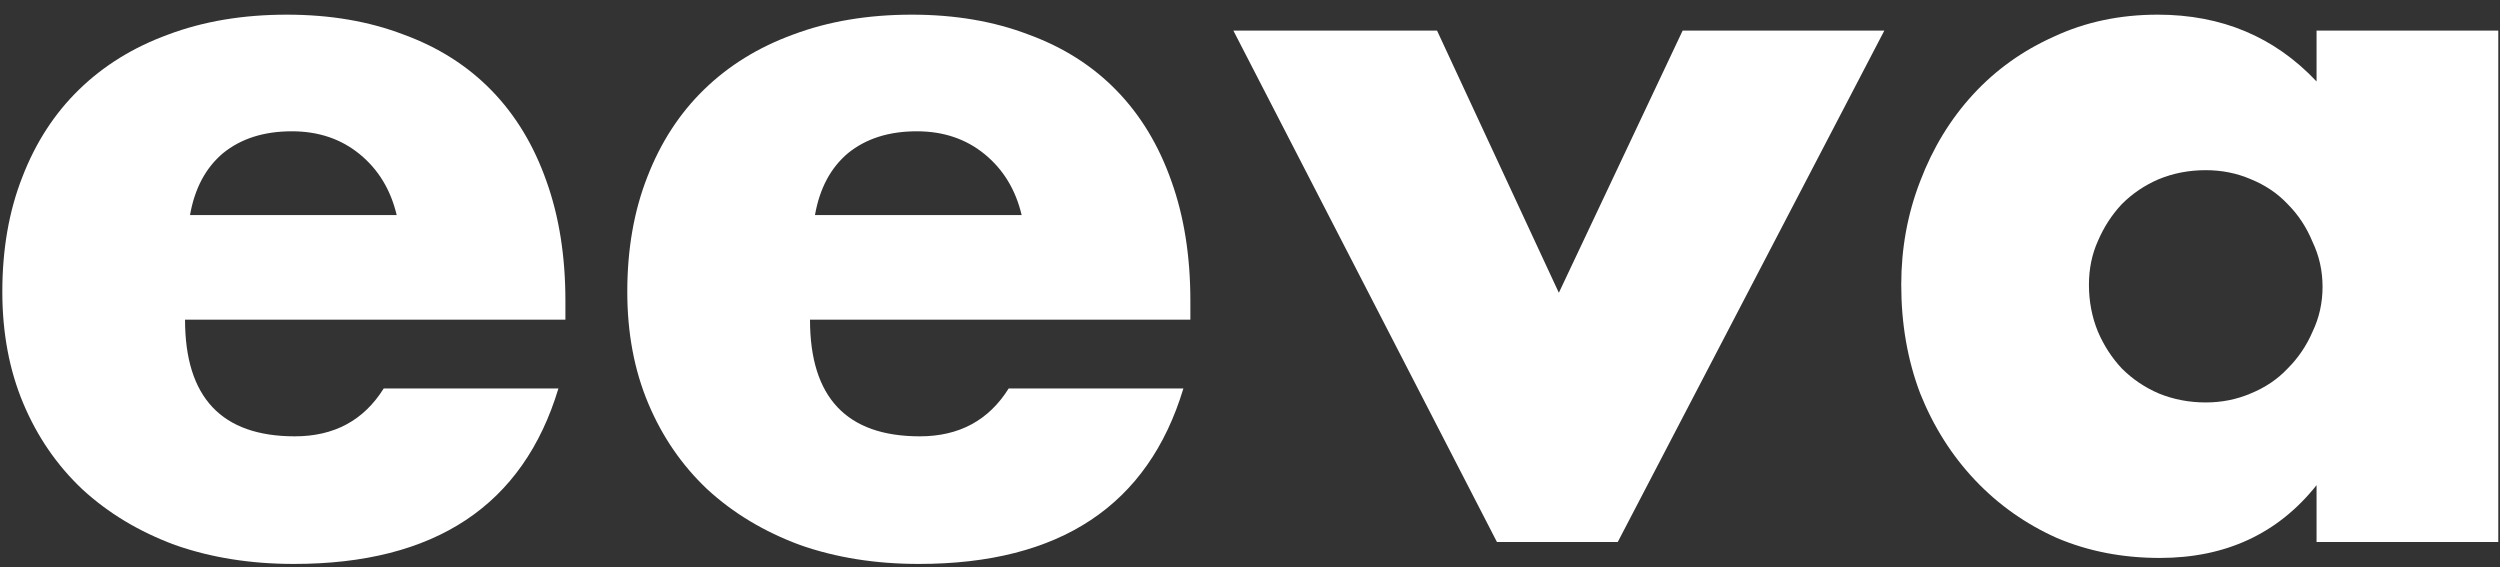
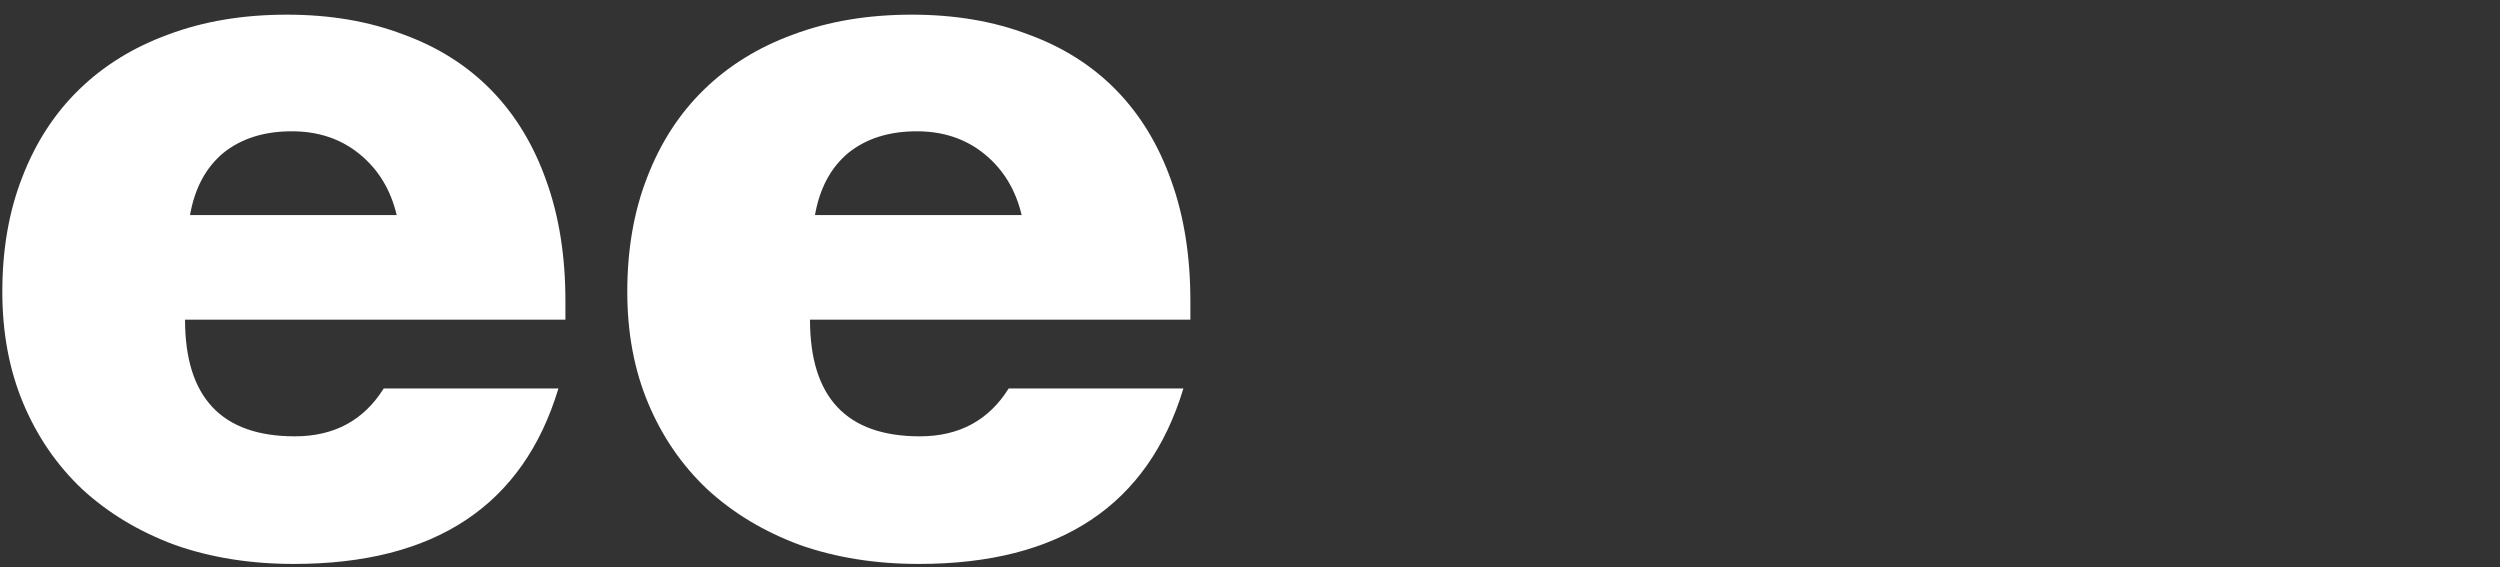
<svg xmlns="http://www.w3.org/2000/svg" width="141" height="32" viewBox="0 0 141 32" fill="none">
  <rect x="0" y="0" width="141" height="32" fill="#333333" stroke="none" />
-   <path d="M81.049 1.726L87.919 16.513L94.901 1.726H106.276L91.241 30.569H84.428L69.562 1.726H81.049Z" fill="white" />
-   <path d="M117.816 16.063C117.816 17 117.985 17.881 118.323 18.706C118.661 19.493 119.111 20.186 119.674 20.786C120.275 21.386 120.969 21.854 121.758 22.192C122.584 22.529 123.466 22.698 124.404 22.698C125.305 22.698 126.15 22.529 126.938 22.192C127.764 21.854 128.458 21.386 129.021 20.786C129.622 20.186 130.091 19.493 130.429 18.706C130.805 17.919 130.992 17.075 130.992 16.176C130.992 15.276 130.805 14.433 130.429 13.646C130.091 12.821 129.622 12.109 129.021 11.509C128.458 10.909 127.764 10.441 126.938 10.104C126.15 9.766 125.305 9.598 124.404 9.598C123.466 9.598 122.584 9.766 121.758 10.104C120.969 10.441 120.275 10.909 119.674 11.509C119.111 12.109 118.661 12.802 118.323 13.589C117.985 14.339 117.816 15.164 117.816 16.063ZM130.654 1.726H140.903V30.569H130.654V27.364C128.477 30.1 125.53 31.468 121.814 31.468C119.712 31.468 117.779 31.093 116.014 30.344C114.25 29.557 112.711 28.47 111.397 27.083C110.083 25.696 109.051 24.066 108.3 22.192C107.587 20.317 107.23 18.275 107.23 16.063C107.23 14.002 107.587 12.053 108.3 10.216C109.013 8.342 110.008 6.712 111.284 5.325C112.561 3.938 114.081 2.851 115.845 2.064C117.61 1.239 119.562 0.827 121.701 0.827C125.305 0.827 128.289 2.083 130.654 4.594V1.726Z" fill="white" />
  <path d="M22.373 12.128C22.035 10.703 21.341 9.56 20.29 8.698C19.239 7.836 17.962 7.405 16.461 7.405C14.884 7.405 13.589 7.817 12.575 8.642C11.6 9.466 10.98 10.628 10.717 12.128H22.373ZM10.436 18.031C10.436 22.416 12.5 24.609 16.63 24.609C18.845 24.609 20.515 23.71 21.641 21.91H31.495C29.506 28.507 24.532 31.806 16.573 31.806C14.133 31.806 11.9 31.45 9.873 30.738C7.846 29.988 6.1 28.938 4.636 27.589C3.21 26.24 2.102 24.628 1.314 22.754C0.526 20.88 0.131 18.781 0.131 16.457C0.131 14.058 0.507 11.903 1.258 9.991C2.008 8.042 3.078 6.393 4.467 5.044C5.856 3.694 7.527 2.664 9.479 1.951C11.468 1.202 13.702 0.827 16.179 0.827C18.619 0.827 20.815 1.202 22.767 1.951C24.719 2.664 26.371 3.713 27.722 5.1C29.074 6.487 30.106 8.192 30.819 10.216C31.533 12.203 31.889 14.452 31.889 16.963V18.031H10.436Z" fill="white" />
  <path d="M57.621 12.128C57.283 10.703 56.589 9.56 55.538 8.698C54.486 7.836 53.21 7.405 51.709 7.405C50.132 7.405 48.837 7.817 47.823 8.642C46.847 9.466 46.228 10.628 45.965 12.128H57.621ZM45.684 18.031C45.684 22.416 47.748 24.609 51.878 24.609C54.092 24.609 55.763 23.71 56.889 21.91H66.743C64.753 28.507 59.779 31.806 51.821 31.806C49.381 31.806 47.148 31.45 45.121 30.738C43.093 29.988 41.348 28.938 39.884 27.589C38.457 26.24 37.35 24.628 36.562 22.754C35.773 20.88 35.379 18.781 35.379 16.457C35.379 14.058 35.755 11.903 36.505 9.991C37.256 8.042 38.326 6.393 39.715 5.044C41.104 3.694 42.774 2.664 44.726 1.951C46.716 1.202 48.95 0.827 51.427 0.827C53.867 0.827 56.063 1.202 58.015 1.951C59.967 2.664 61.619 3.713 62.97 5.1C64.322 6.487 65.354 8.192 66.067 10.216C66.781 12.203 67.137 14.452 67.137 16.963V18.031H45.684Z" fill="white" />
</svg>